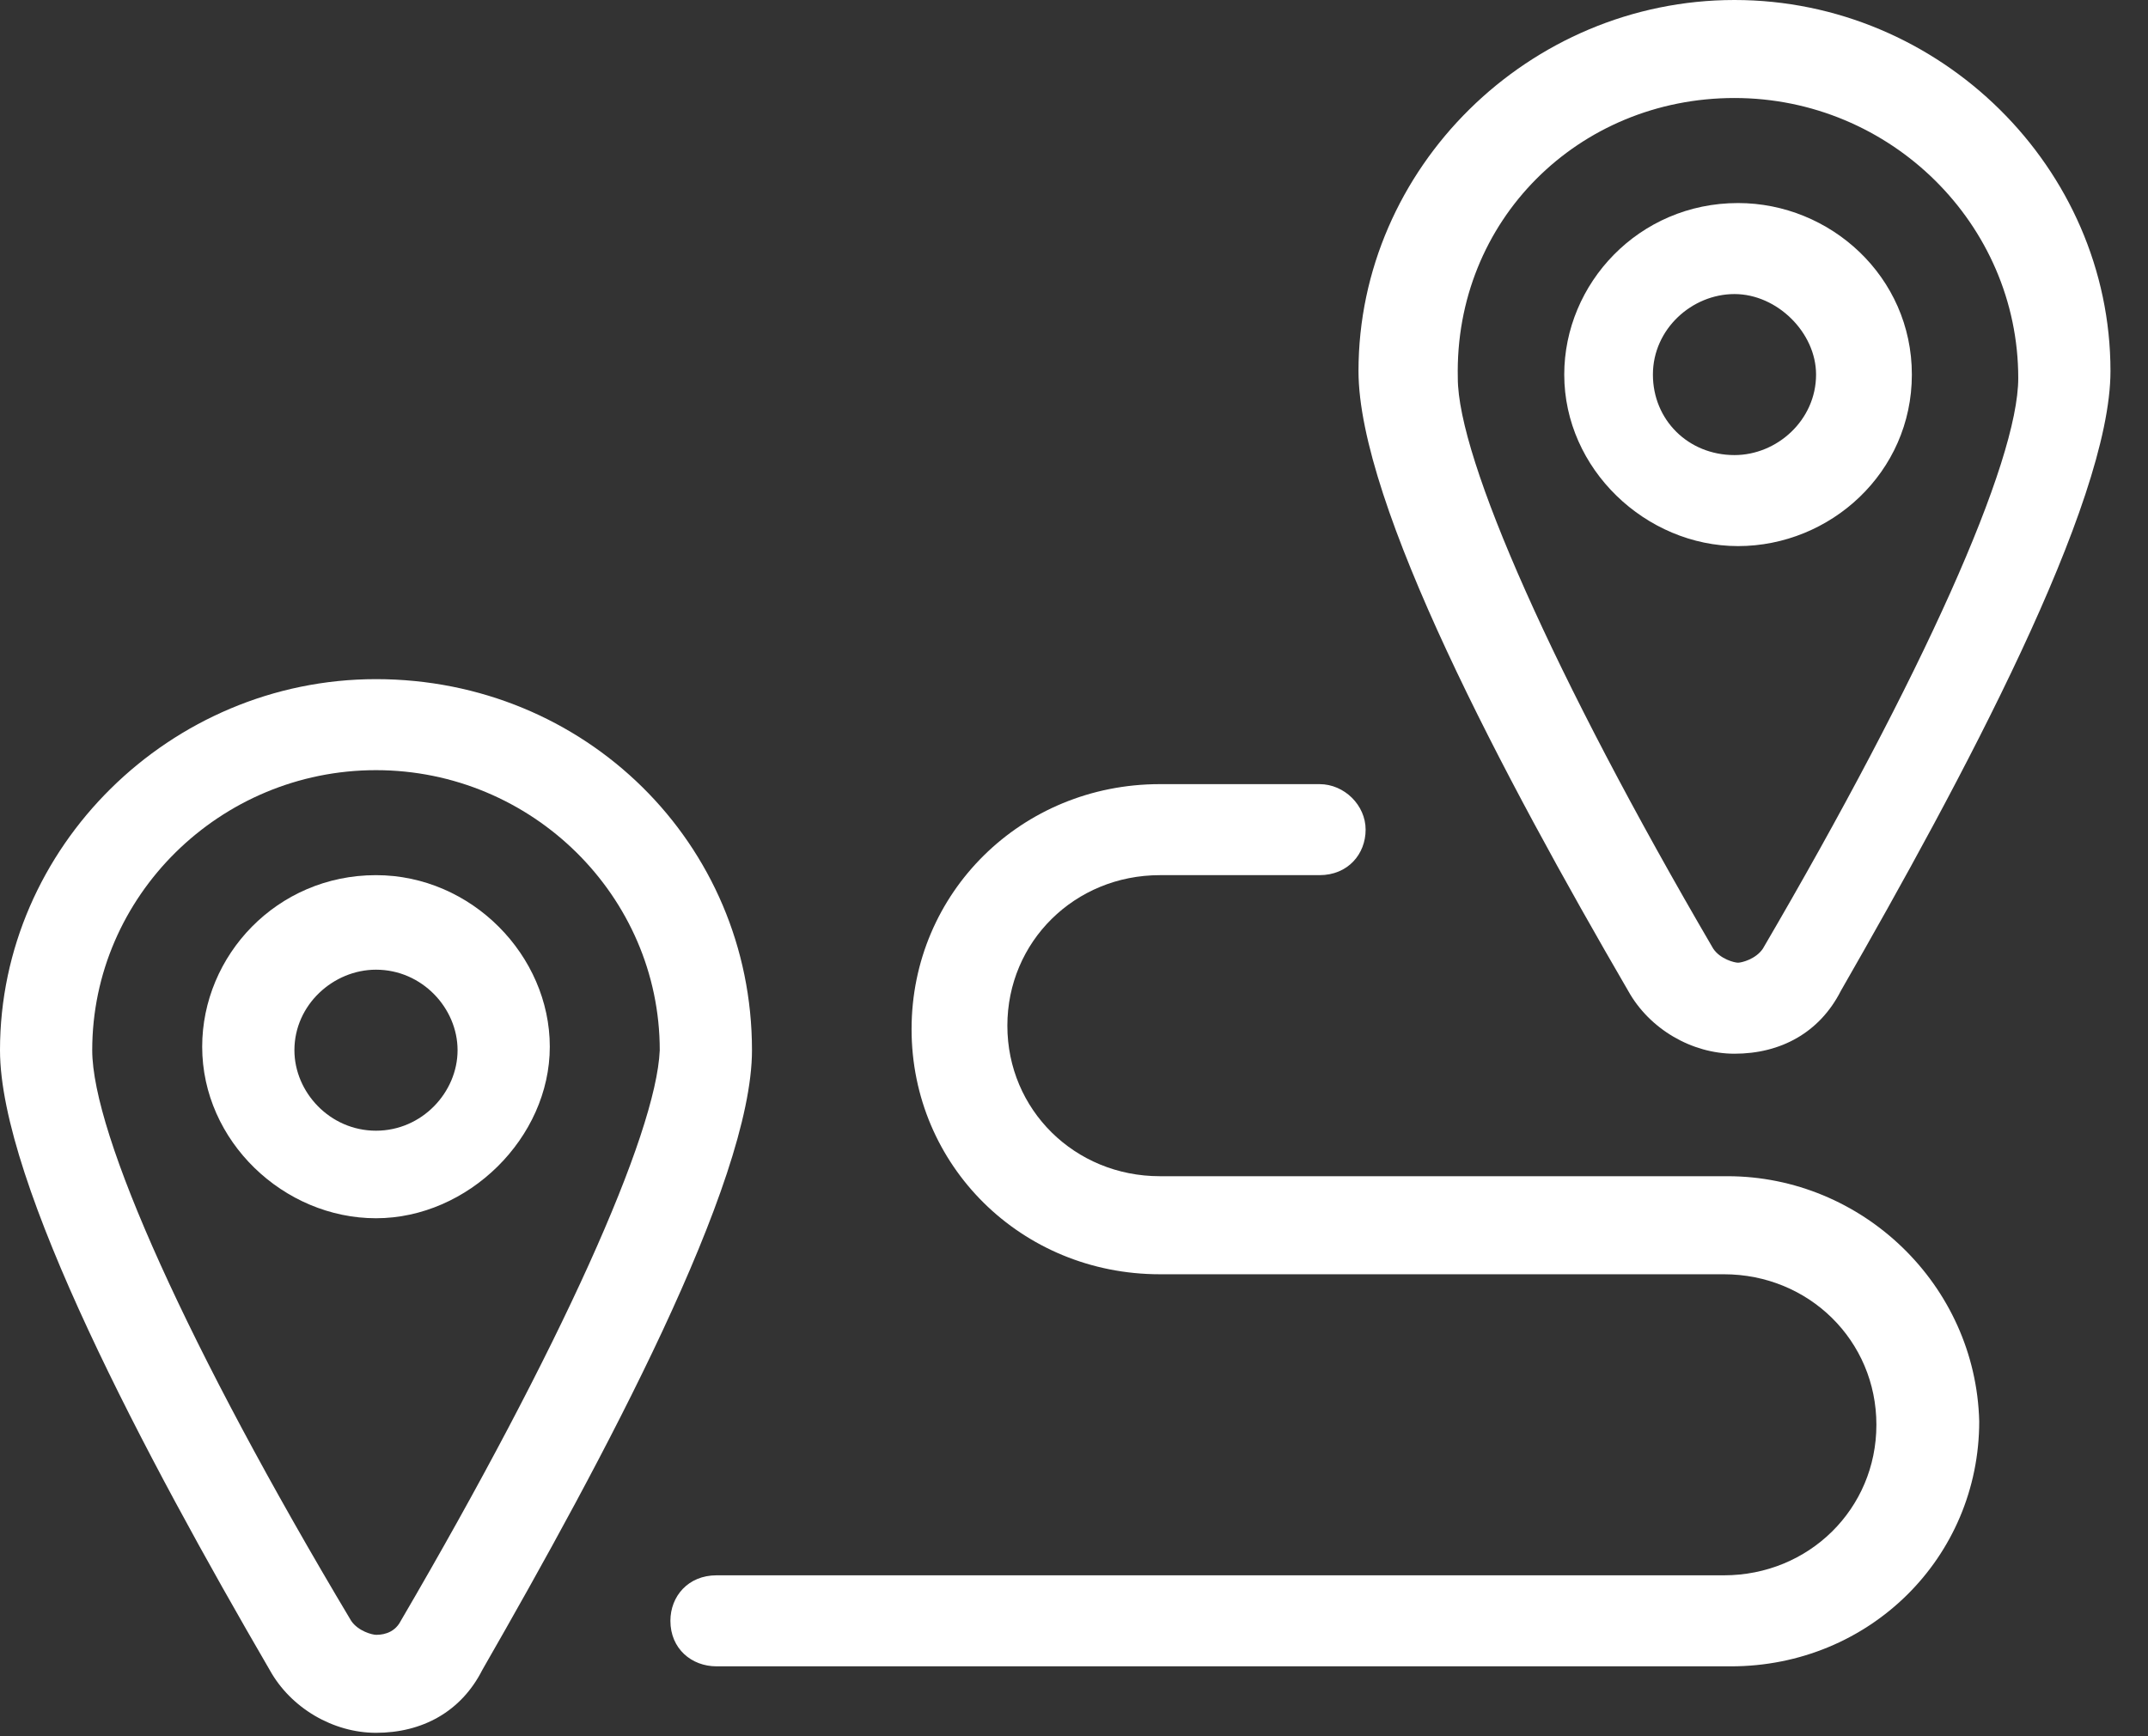
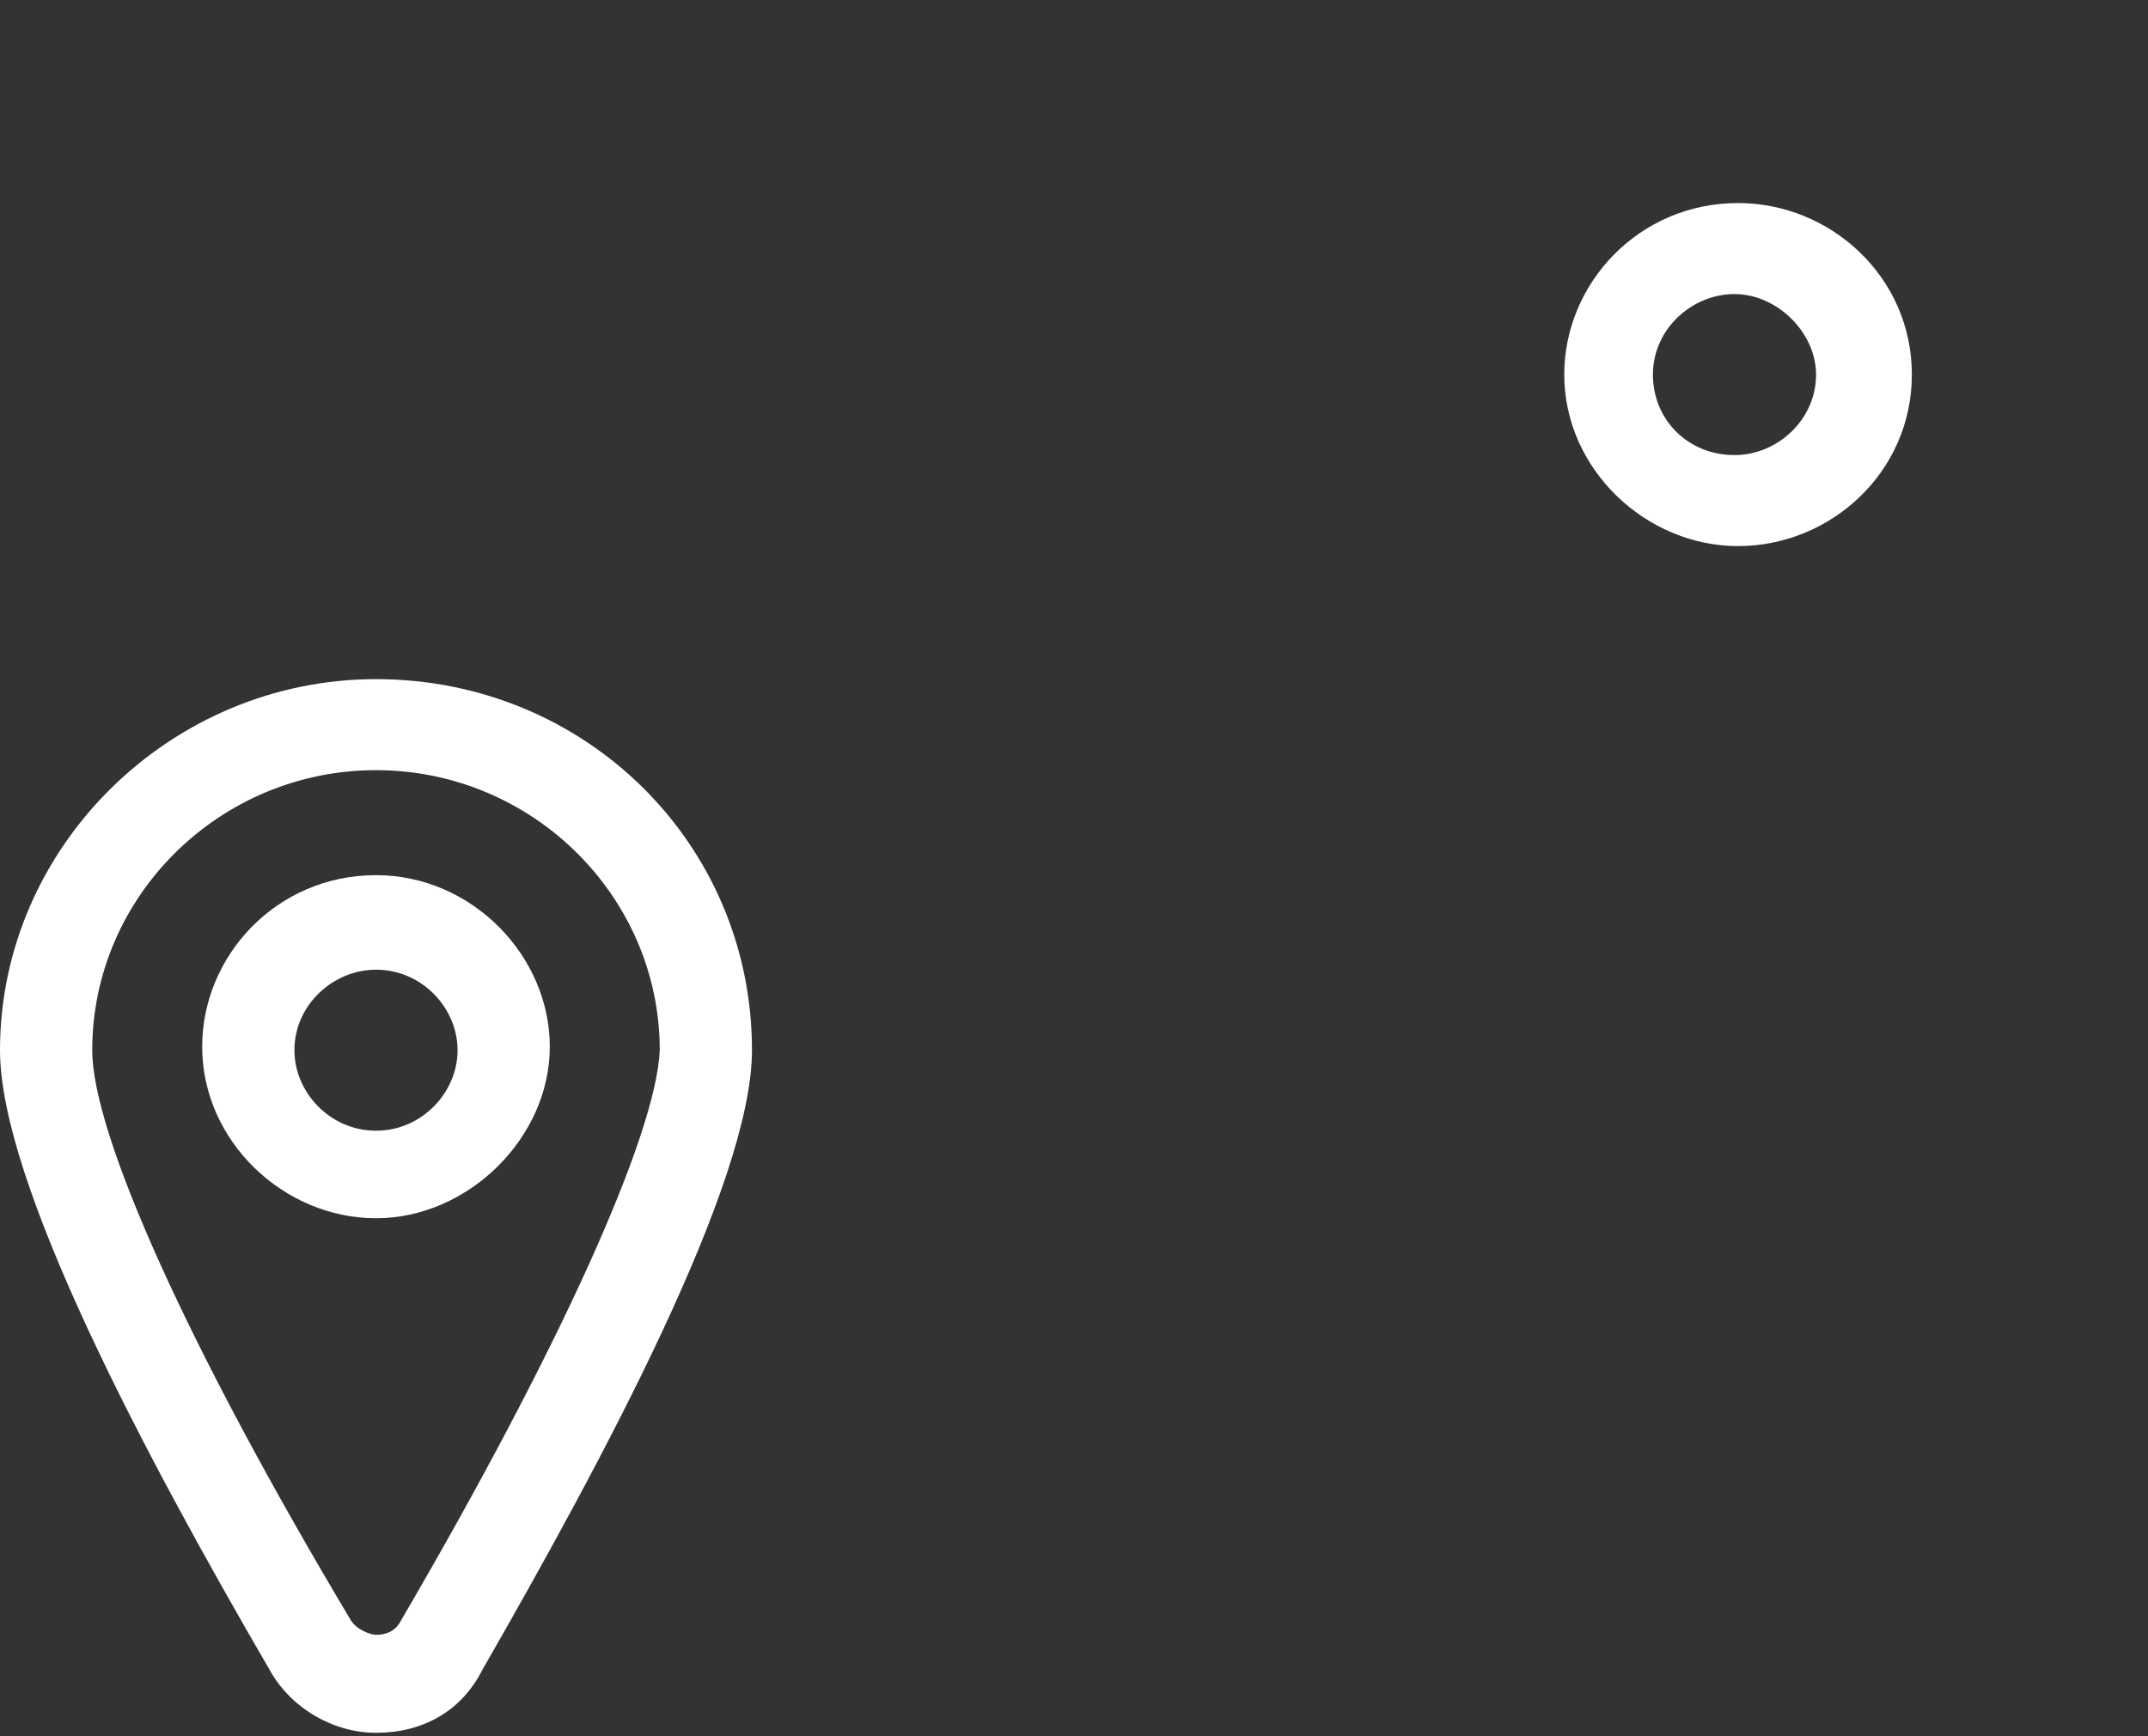
<svg xmlns="http://www.w3.org/2000/svg" width="47" height="38" viewBox="0 0 47 38" fill="none">
  <rect x="0" y="0" width="47" height="38" fill="#333333" stroke="none" />
-   <path d="M37.952 23.062C38.961 23.062 39.815 22.602 40.281 21.683C42.919 17.086 46.179 11.033 46.179 8.121C46.179 3.678 42.454 0 37.952 0C33.451 0 29.725 3.678 29.725 8.121C29.725 11.033 32.907 17.009 35.624 21.683C36.09 22.525 37.021 23.062 37.952 23.062ZM37.952 2.145C41.367 2.145 44.161 4.903 44.161 8.275C44.161 10.113 42.066 14.787 38.573 20.763C38.418 20.993 38.108 21.07 38.03 21.07C37.952 21.07 37.642 20.993 37.487 20.763C33.994 14.787 31.898 10.037 31.898 8.275C31.821 4.827 34.537 2.145 37.952 2.145Z" fill="white" />
  <path d="M41.833 8.198C41.833 6.053 40.048 4.444 38.03 4.444C35.857 4.444 34.227 6.206 34.227 8.198C34.227 10.267 36.012 11.952 38.03 11.952C40.048 11.952 41.833 10.343 41.833 8.198ZM36.167 8.198C36.167 7.202 37.021 6.436 37.952 6.436C38.884 6.436 39.737 7.279 39.737 8.198C39.737 9.194 38.884 9.96 37.952 9.96C36.943 9.96 36.167 9.194 36.167 8.198Z" fill="white" />
  <path d="M8.227 19.154C6.054 19.154 4.424 20.916 4.424 22.909C4.424 24.977 6.209 26.663 8.227 26.663C10.245 26.663 12.03 24.901 12.03 22.909C12.03 20.916 10.322 19.154 8.227 19.154ZM8.227 24.747C7.218 24.747 6.442 23.904 6.442 22.985C6.442 21.989 7.296 21.223 8.227 21.223C9.236 21.223 10.012 22.066 10.012 22.985C10.012 23.904 9.236 24.747 8.227 24.747Z" fill="white" />
  <path d="M8.227 14.864C3.725 14.864 0 18.541 0 22.985C0 25.896 3.182 31.873 5.899 36.546C6.364 37.389 7.296 37.925 8.227 37.925C9.236 37.925 10.09 37.466 10.555 36.546C13.194 31.949 16.454 25.896 16.454 22.985C16.454 18.465 12.806 14.864 8.227 14.864ZM8.77 35.474C8.615 35.78 8.304 35.78 8.227 35.78C8.149 35.78 7.839 35.703 7.684 35.474C4.113 29.497 2.018 24.824 2.018 22.985C2.018 19.614 4.812 16.856 8.227 16.856C11.642 16.856 14.436 19.614 14.436 22.985C14.358 24.824 12.263 29.497 8.77 35.474Z" fill="white" />
-   <path d="M37.797 25.743H25.379C23.516 25.743 22.042 24.288 22.042 22.449C22.042 20.61 23.516 19.154 25.379 19.154H28.872C29.492 19.154 29.881 18.695 29.881 18.158C29.881 17.622 29.415 17.162 28.872 17.162H25.379C22.352 17.162 19.946 19.537 19.946 22.525C19.946 25.514 22.352 27.889 25.379 27.889H37.719C39.582 27.889 41.057 29.344 41.057 31.183C41.057 33.022 39.582 34.478 37.719 34.478H15.678C15.057 34.478 14.669 34.937 14.669 35.474C14.669 36.087 15.134 36.47 15.678 36.47H37.875C40.901 36.47 43.307 34.095 43.307 31.107C43.23 28.118 40.746 25.743 37.797 25.743Z" fill="white" />
</svg>